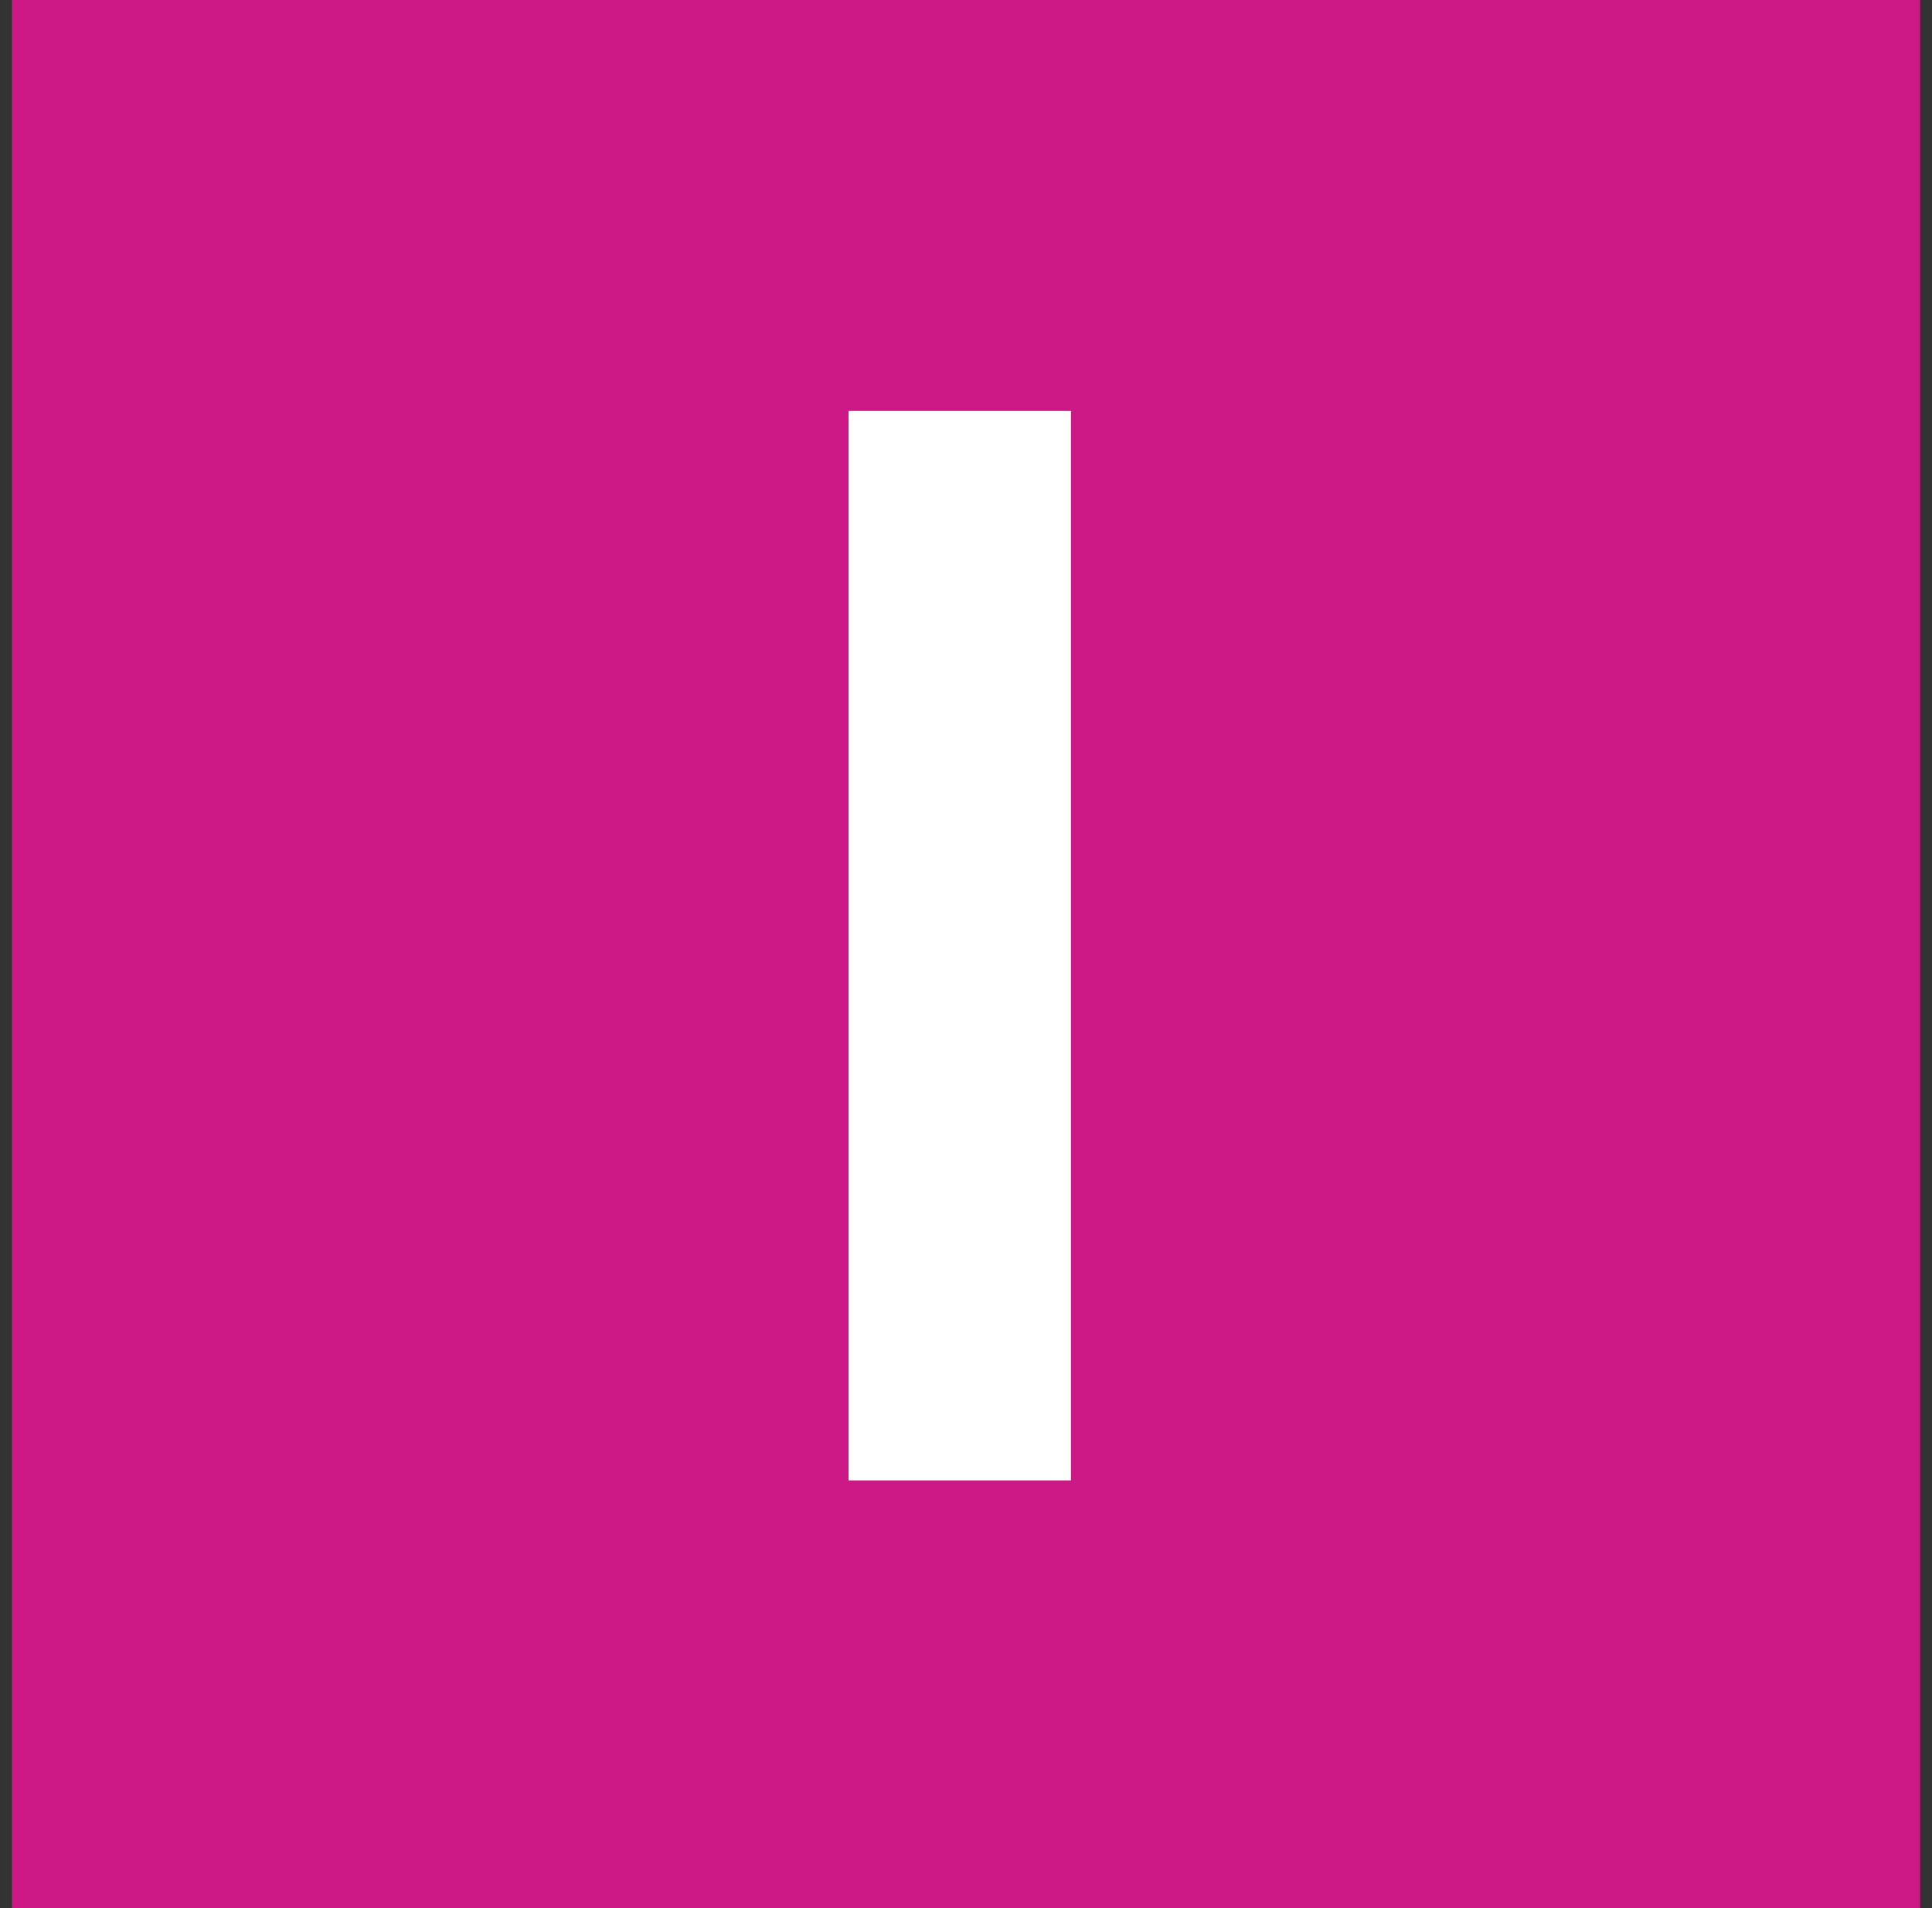
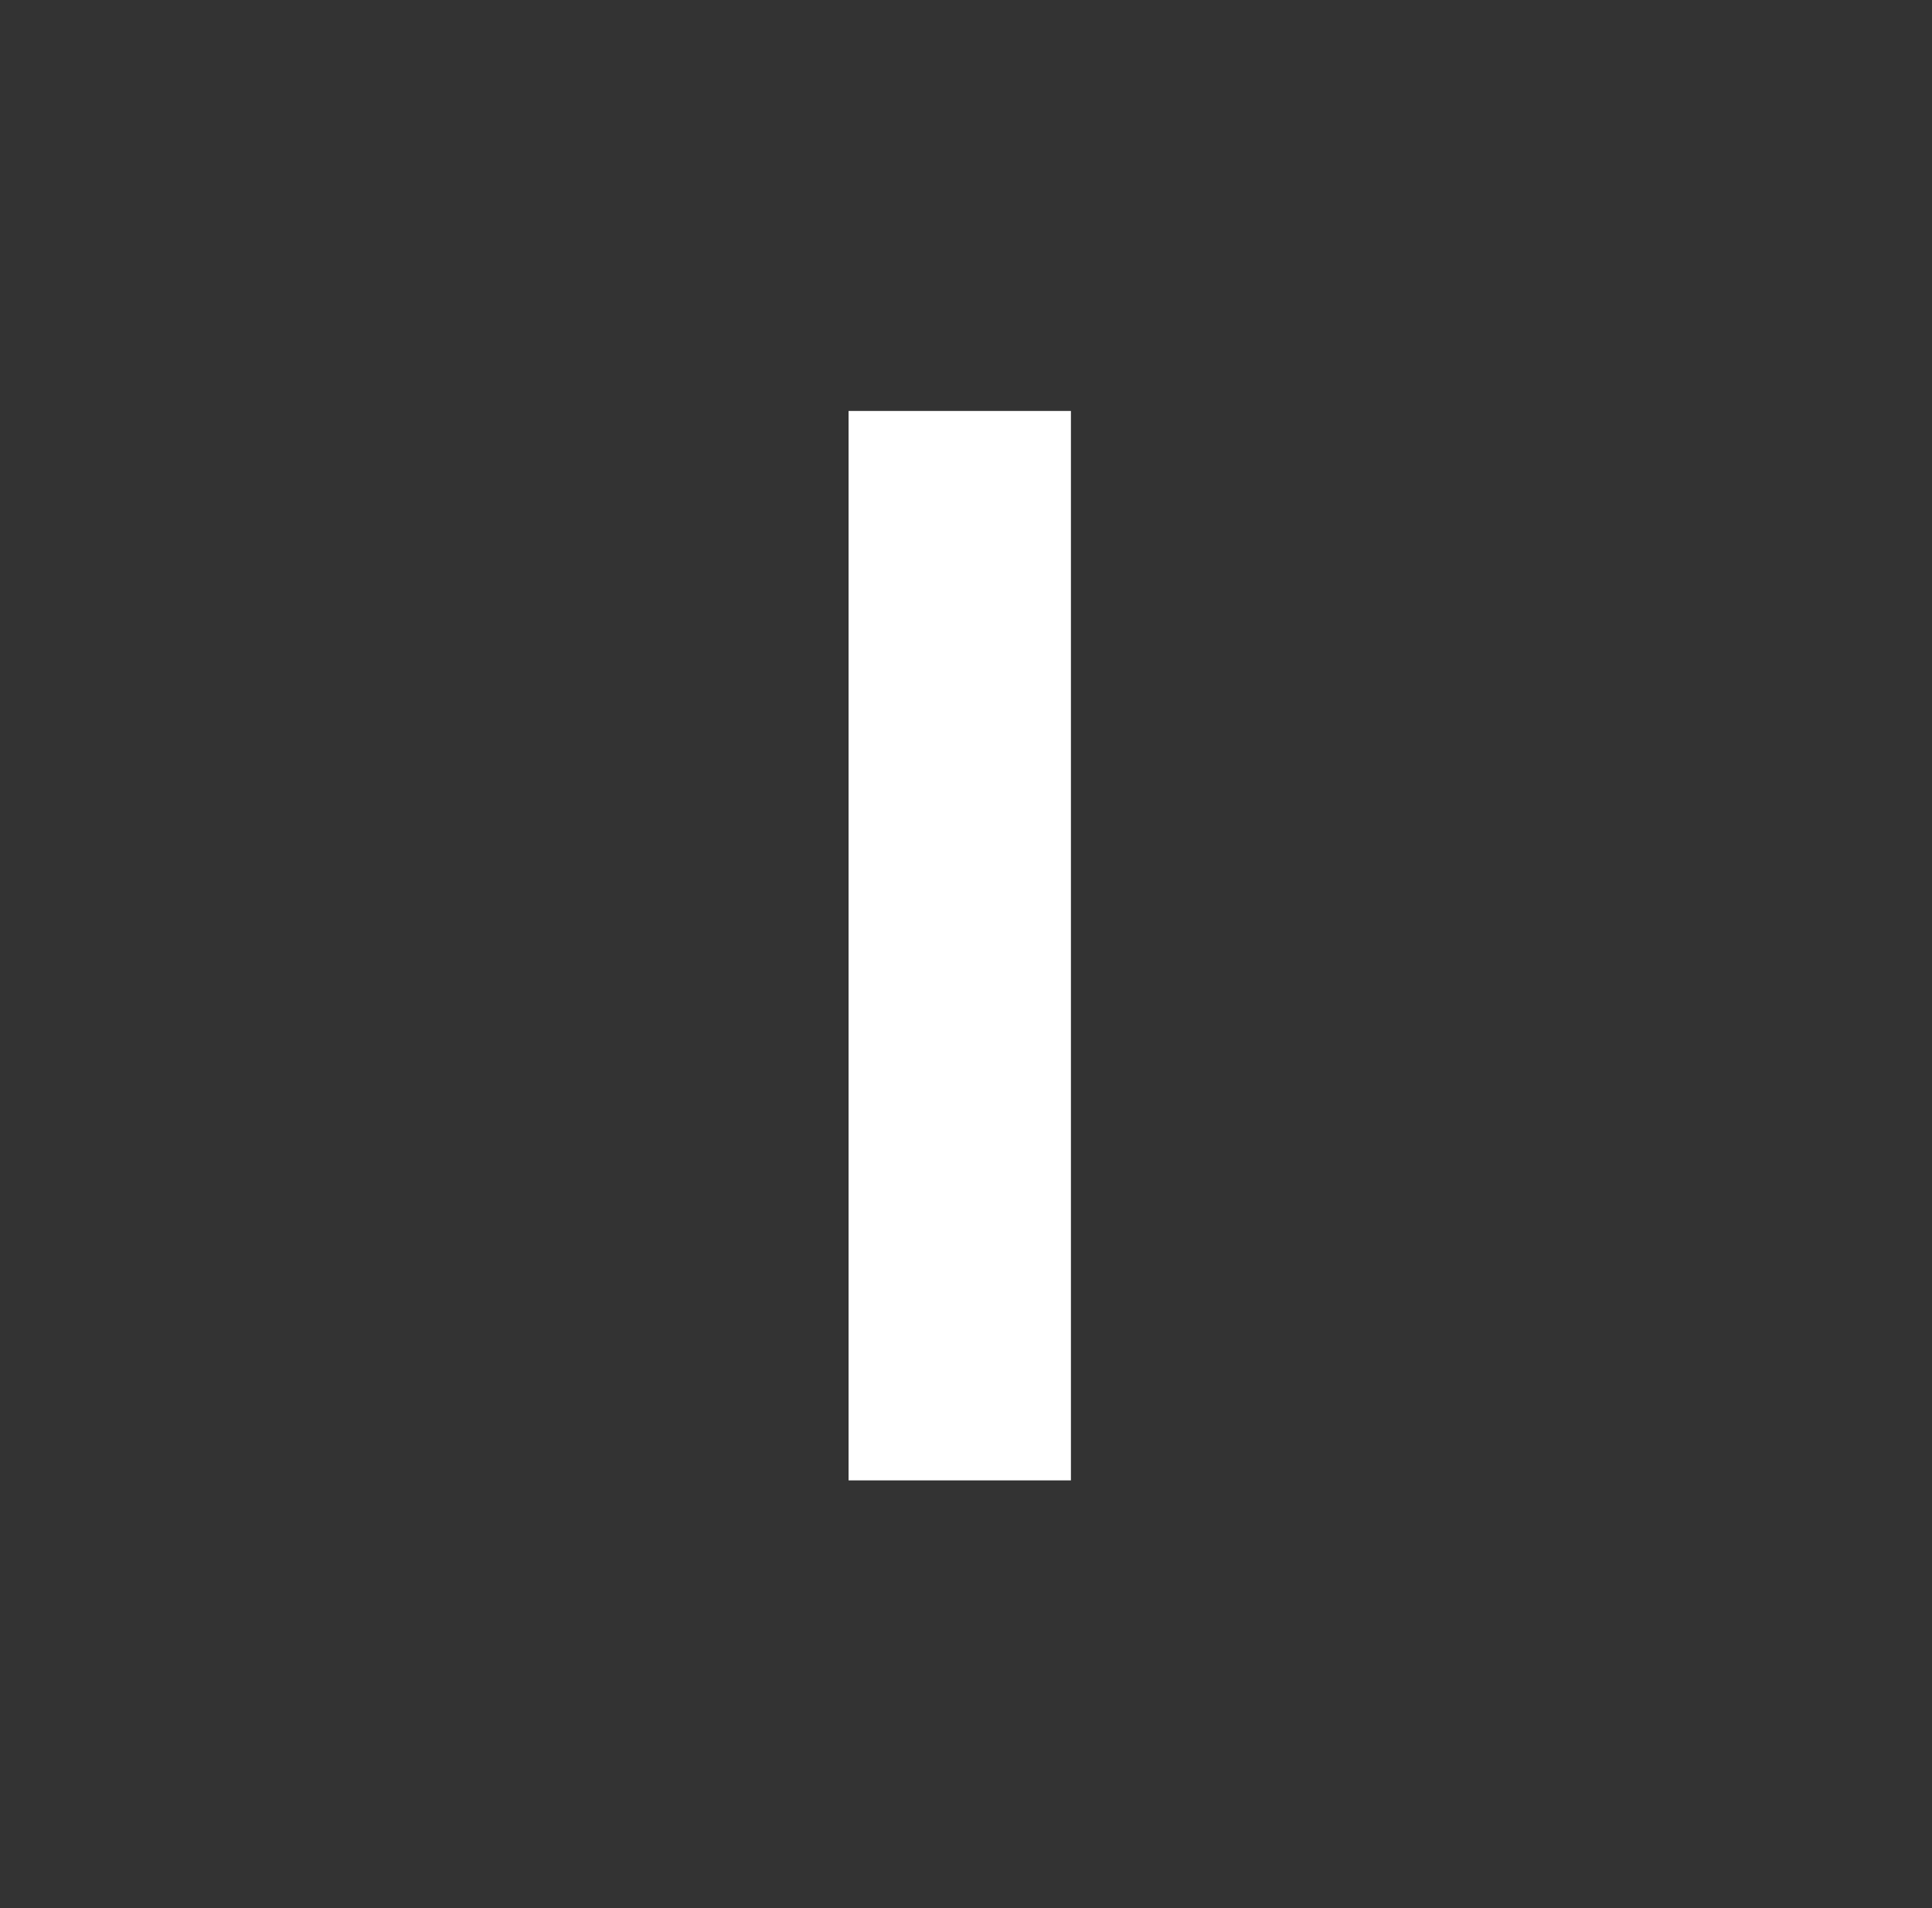
<svg xmlns="http://www.w3.org/2000/svg" fill="none" viewBox="0 0 81 80">
  <rect x="0" y="0" width="81" height="80" fill="#333333" stroke="none" />
-   <path fill="#CD1986" d="M80.5 0v80H.5V0z" />
  <path fill="#fff" d="M44.899 62.067V17.23h-9.322v44.837z" />
</svg>